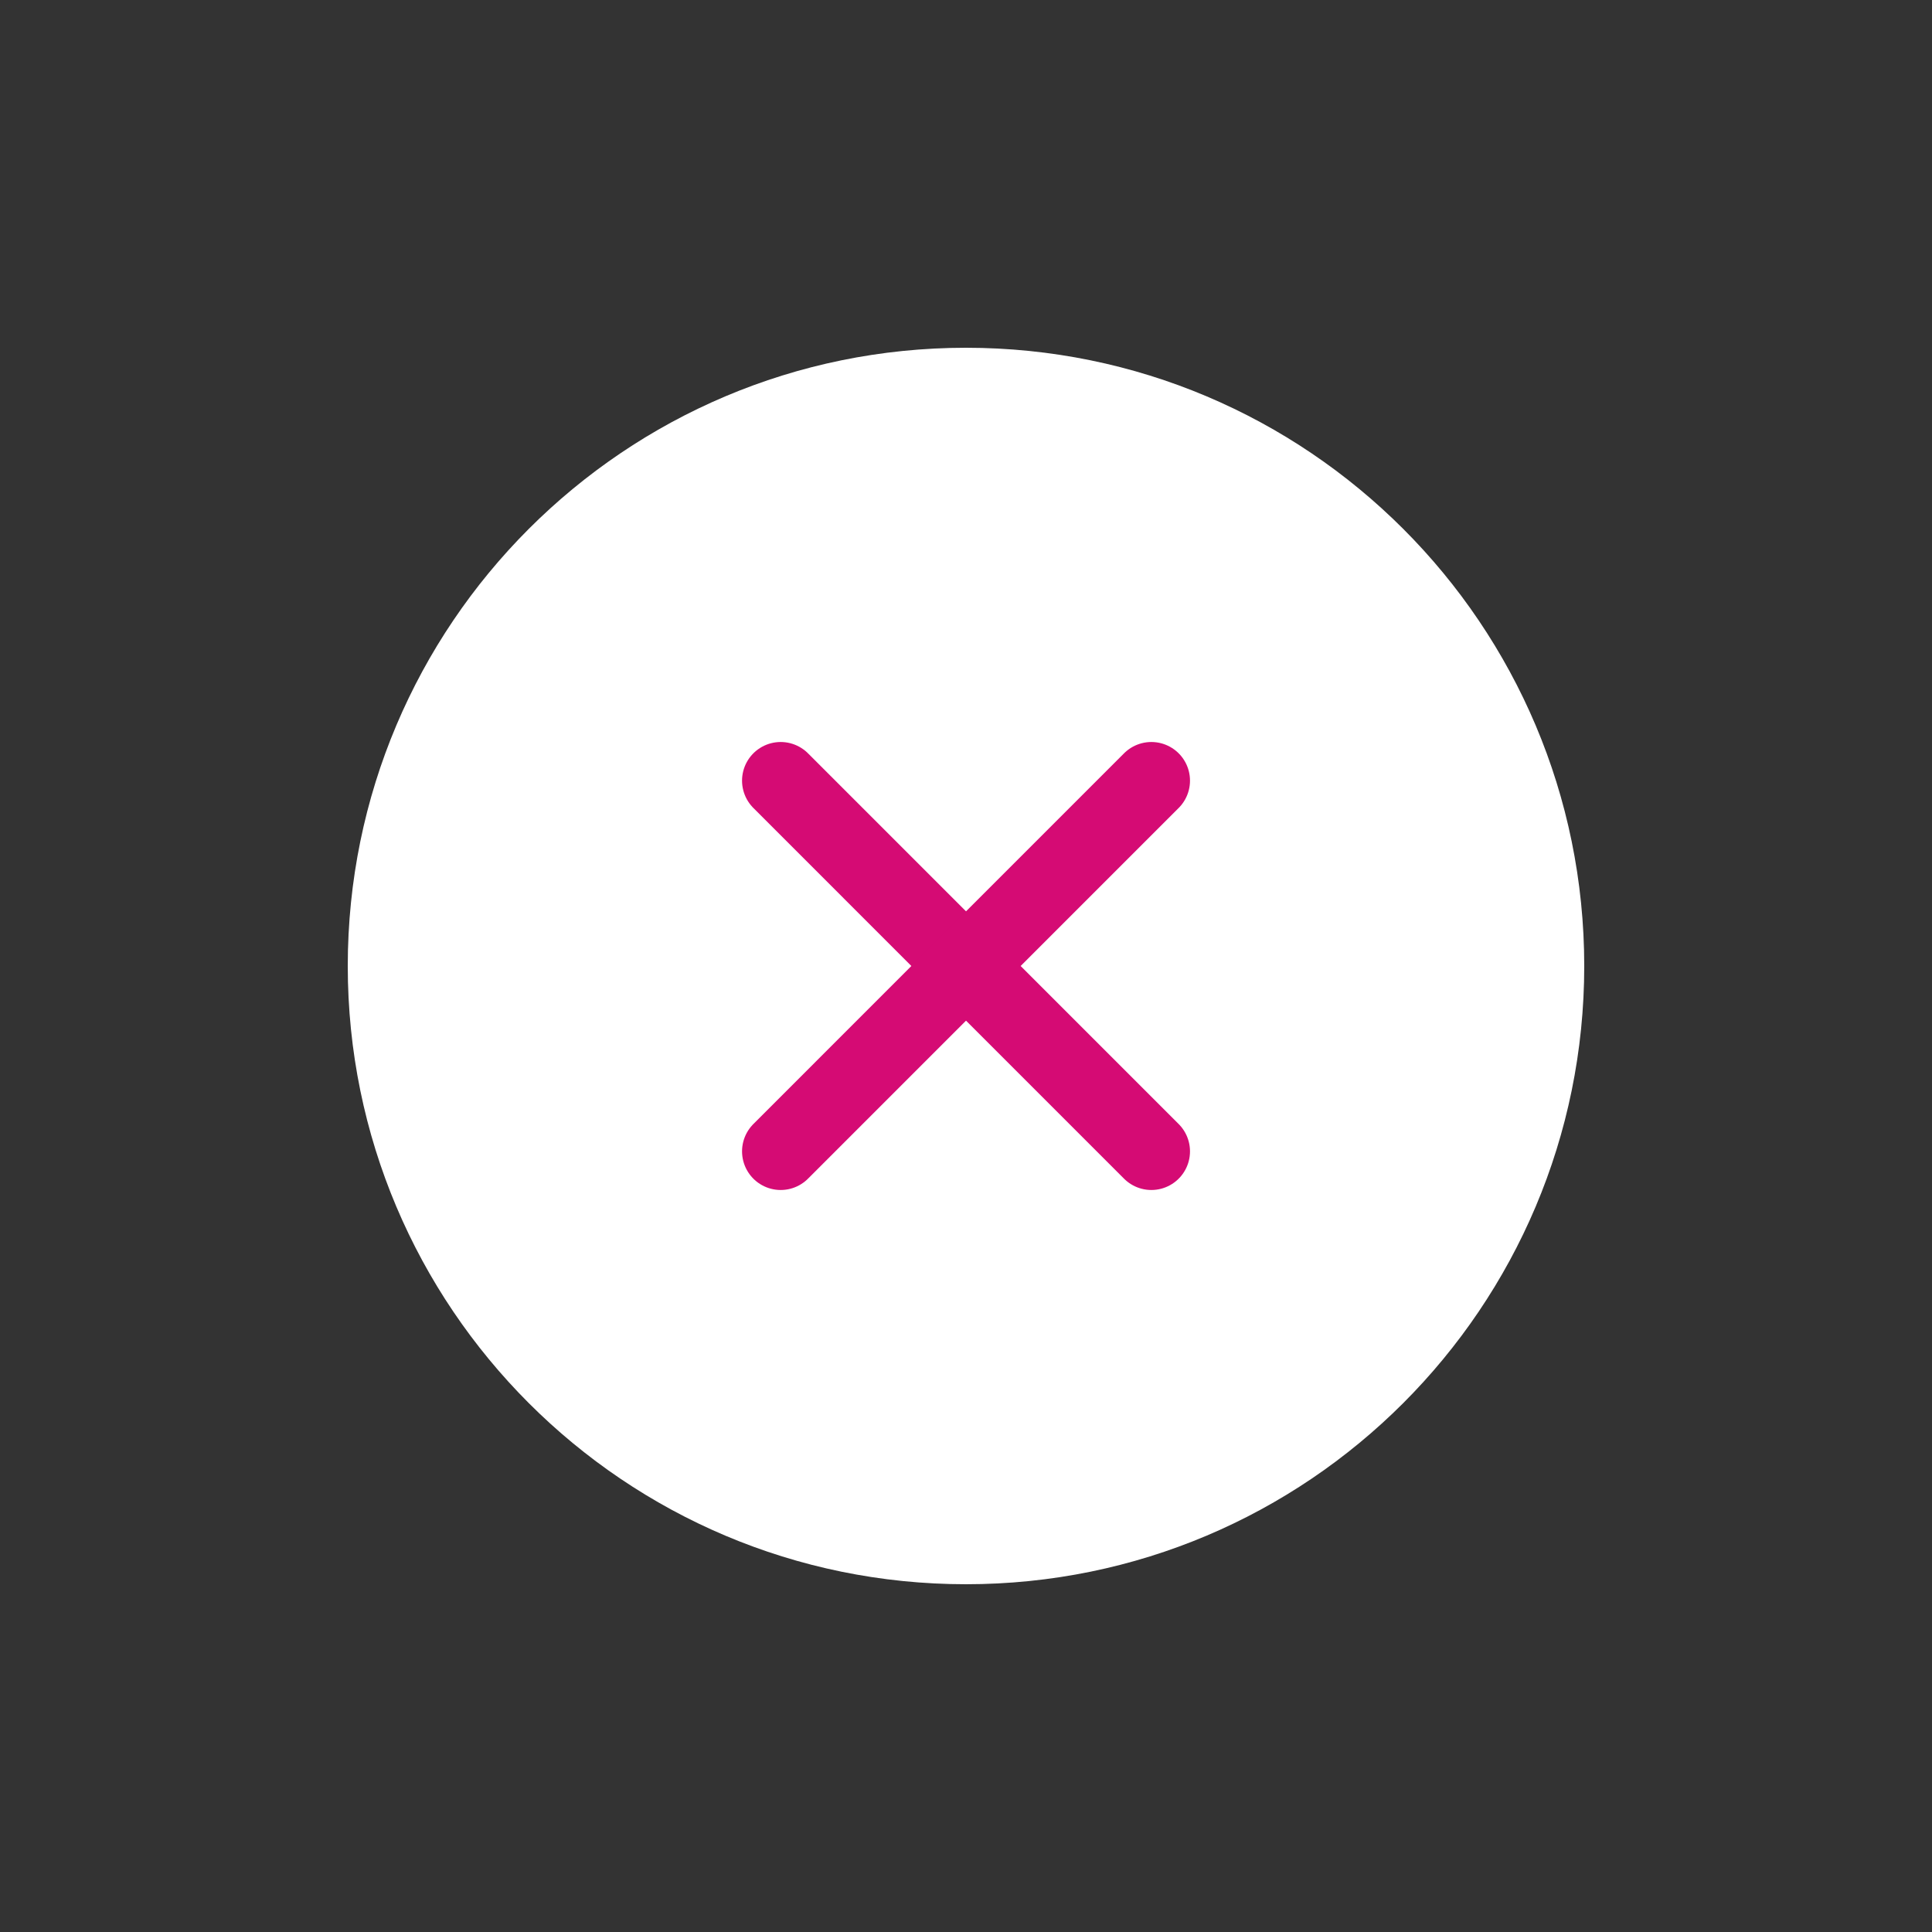
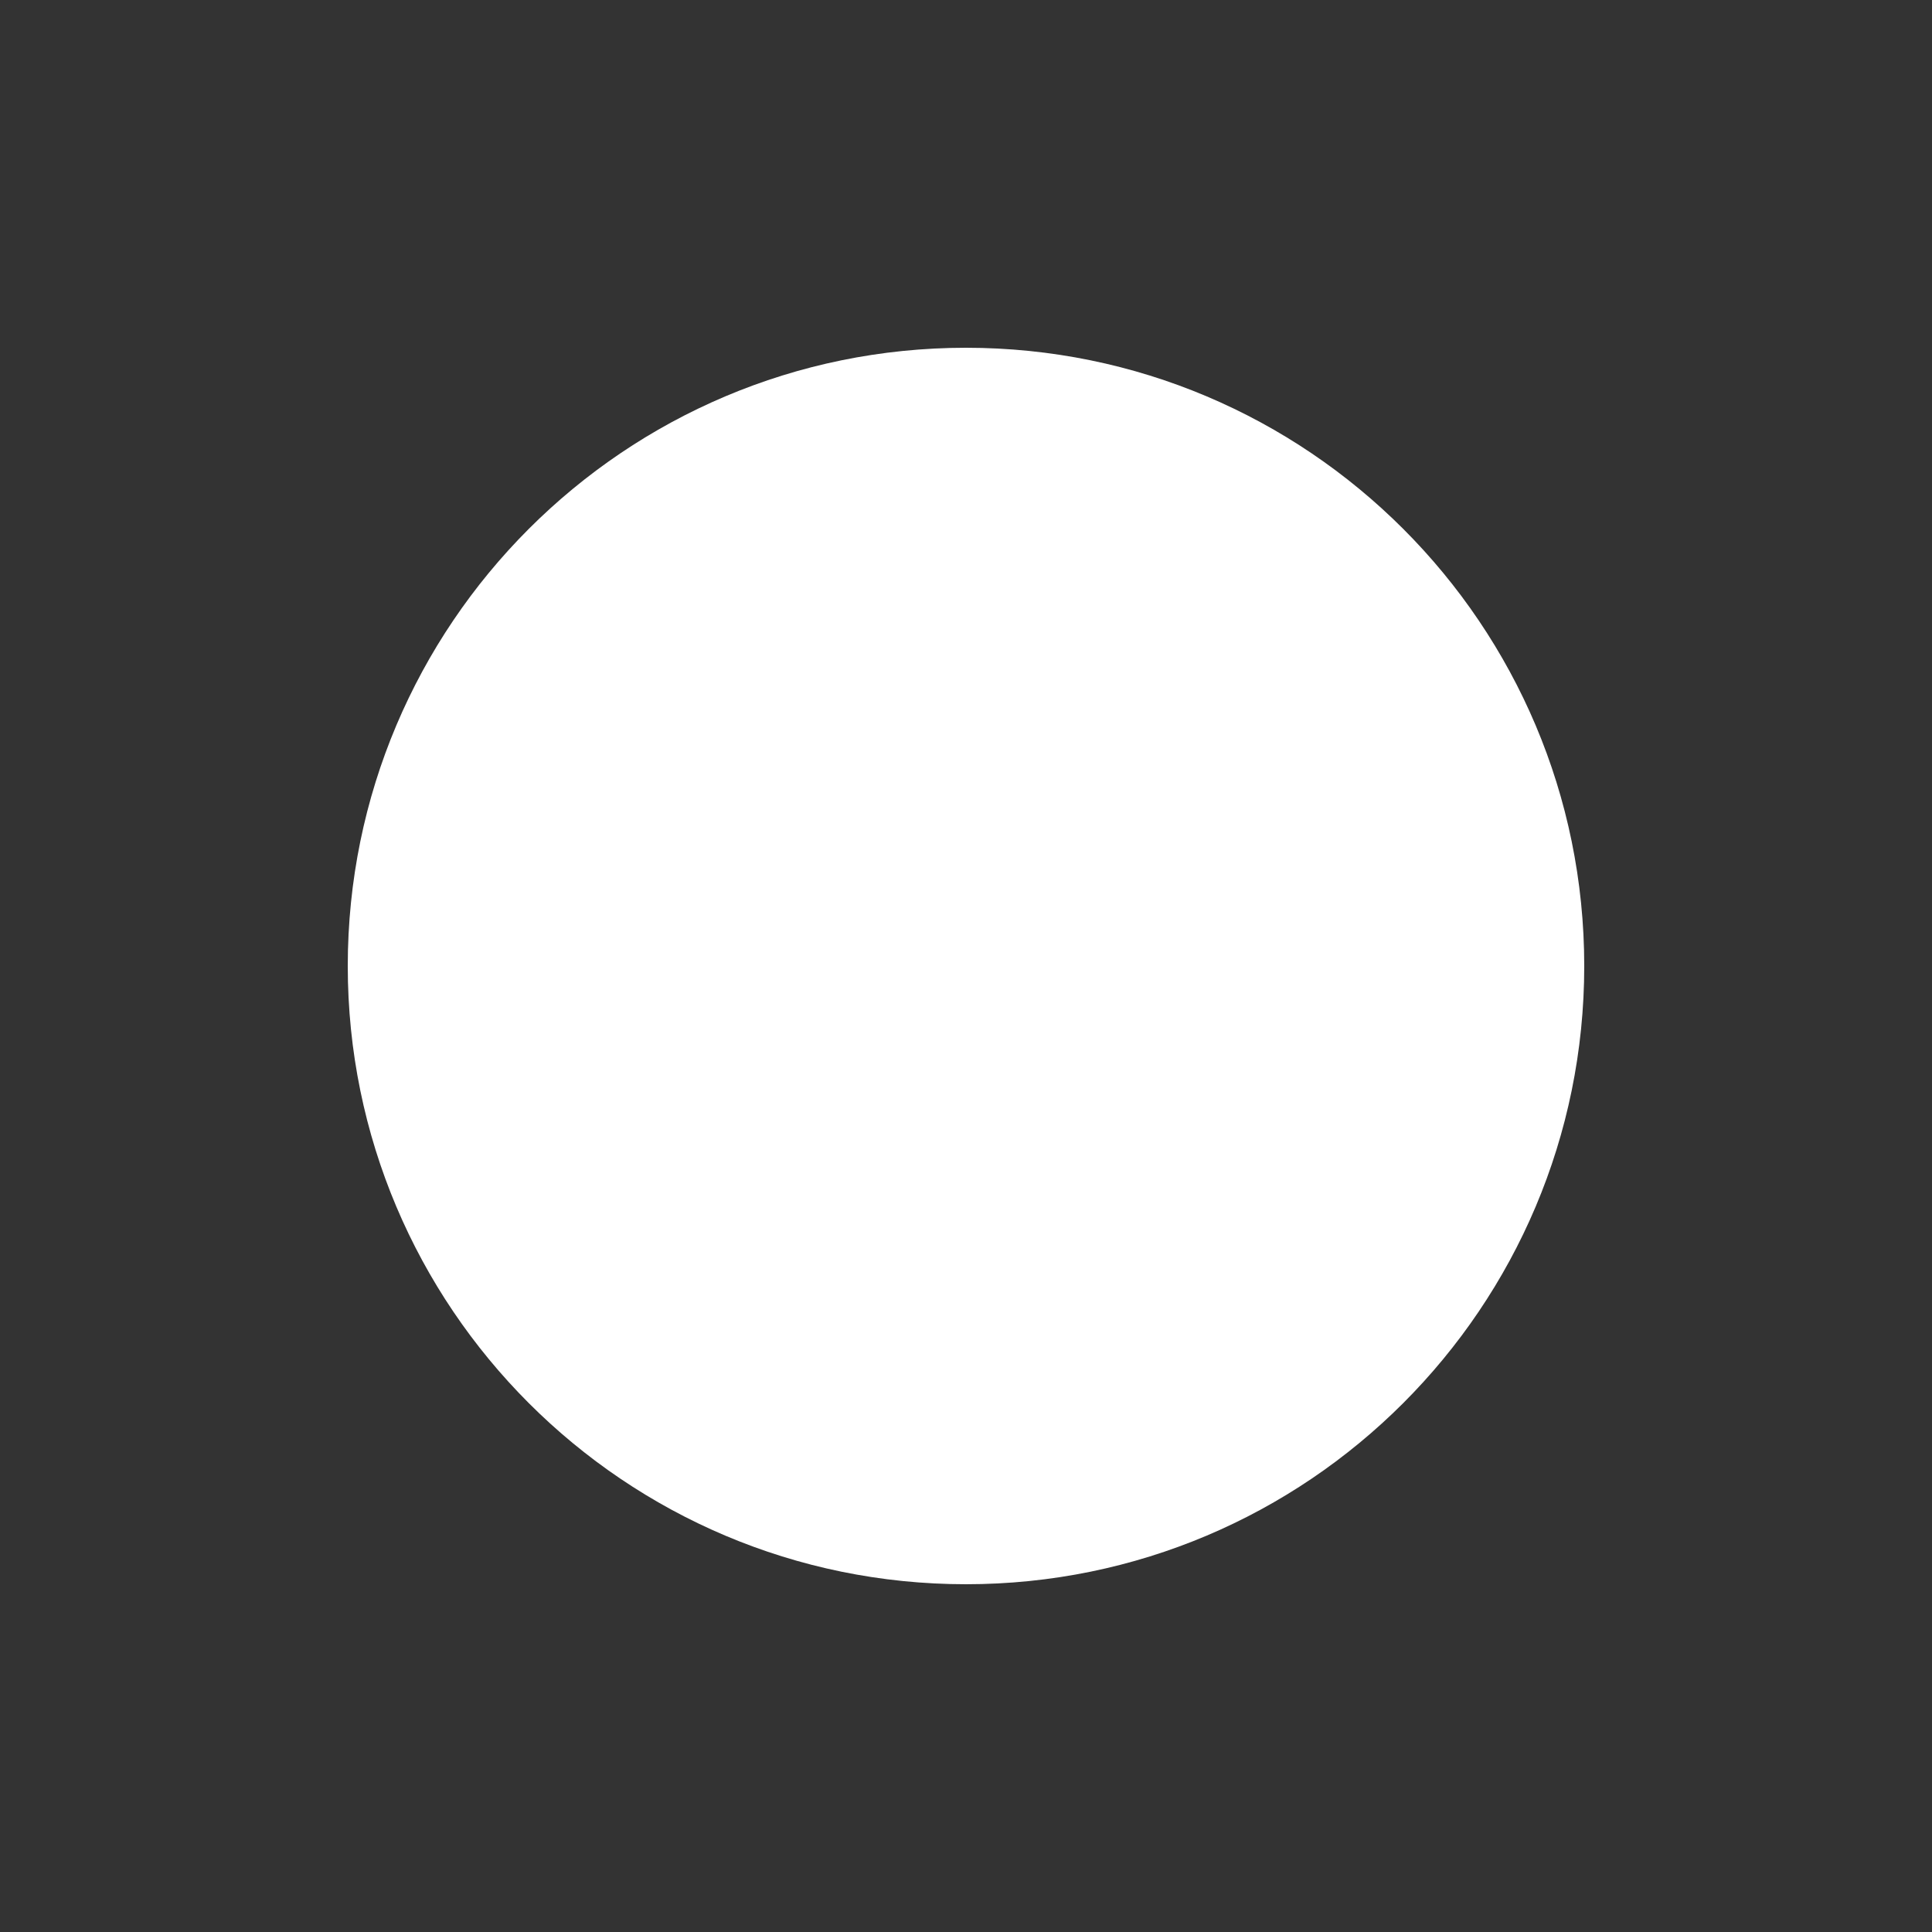
<svg xmlns="http://www.w3.org/2000/svg" width="50" height="50" viewBox="0 0 50 50">
  <rect x="0" y="0" width="50" height="50" fill="#333333" stroke="none" />
  <g>
    <g>
      <g>
        <path fill="#fff" d="M25 9c8.837 0 16 7.163 16 16s-7.163 16-16 16c-8.836 0-16-7.163-16-16S16.164 9 25 9z" />
      </g>
      <g>
        <g>
-           <path fill="none" stroke="#d50b74" stroke-linecap="round" stroke-miterlimit="20" stroke-width="2" d="M20.204 20.203l9.593 9.594" />
-         </g>
+           </g>
        <g>
-           <path fill="none" stroke="#d50b74" stroke-linecap="round" stroke-miterlimit="20" stroke-width="2" d="M29.797 20.203l-9.593 9.594" />
-         </g>
+           </g>
      </g>
    </g>
  </g>
</svg>